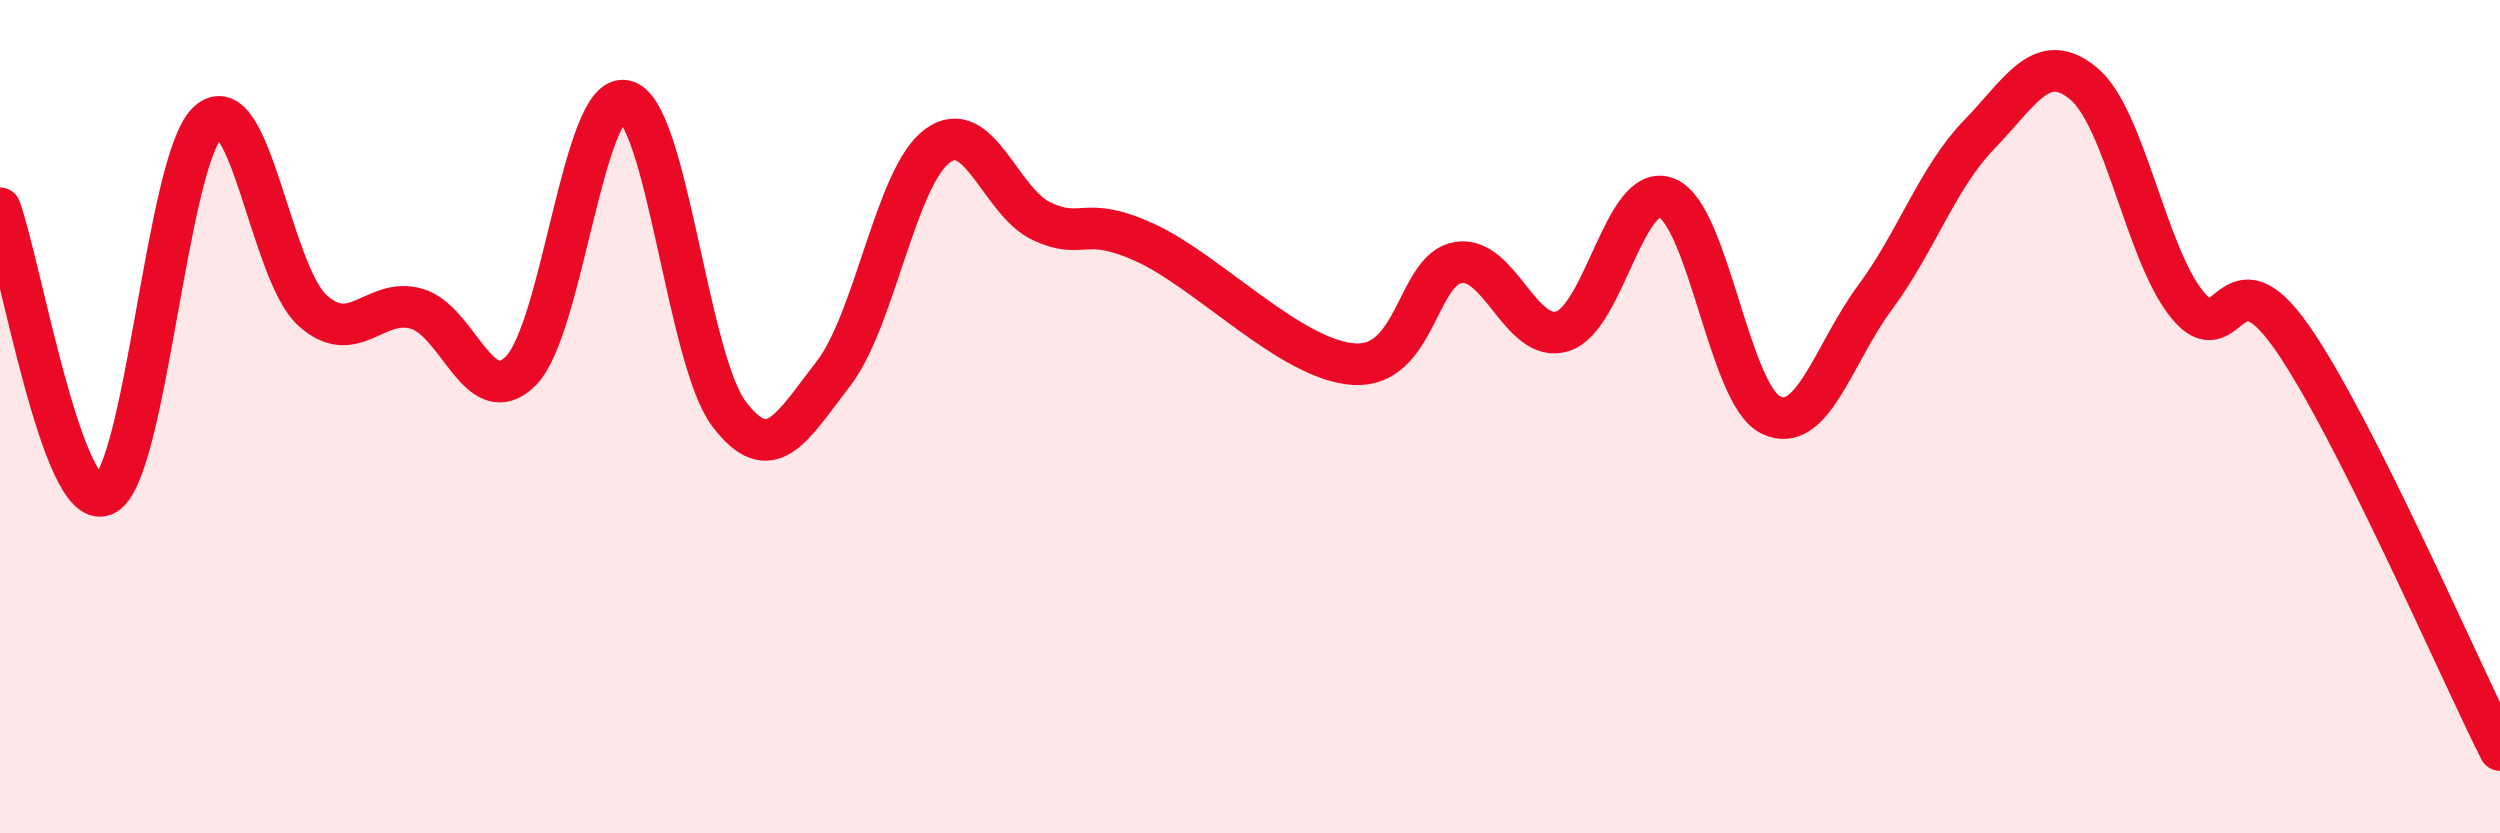
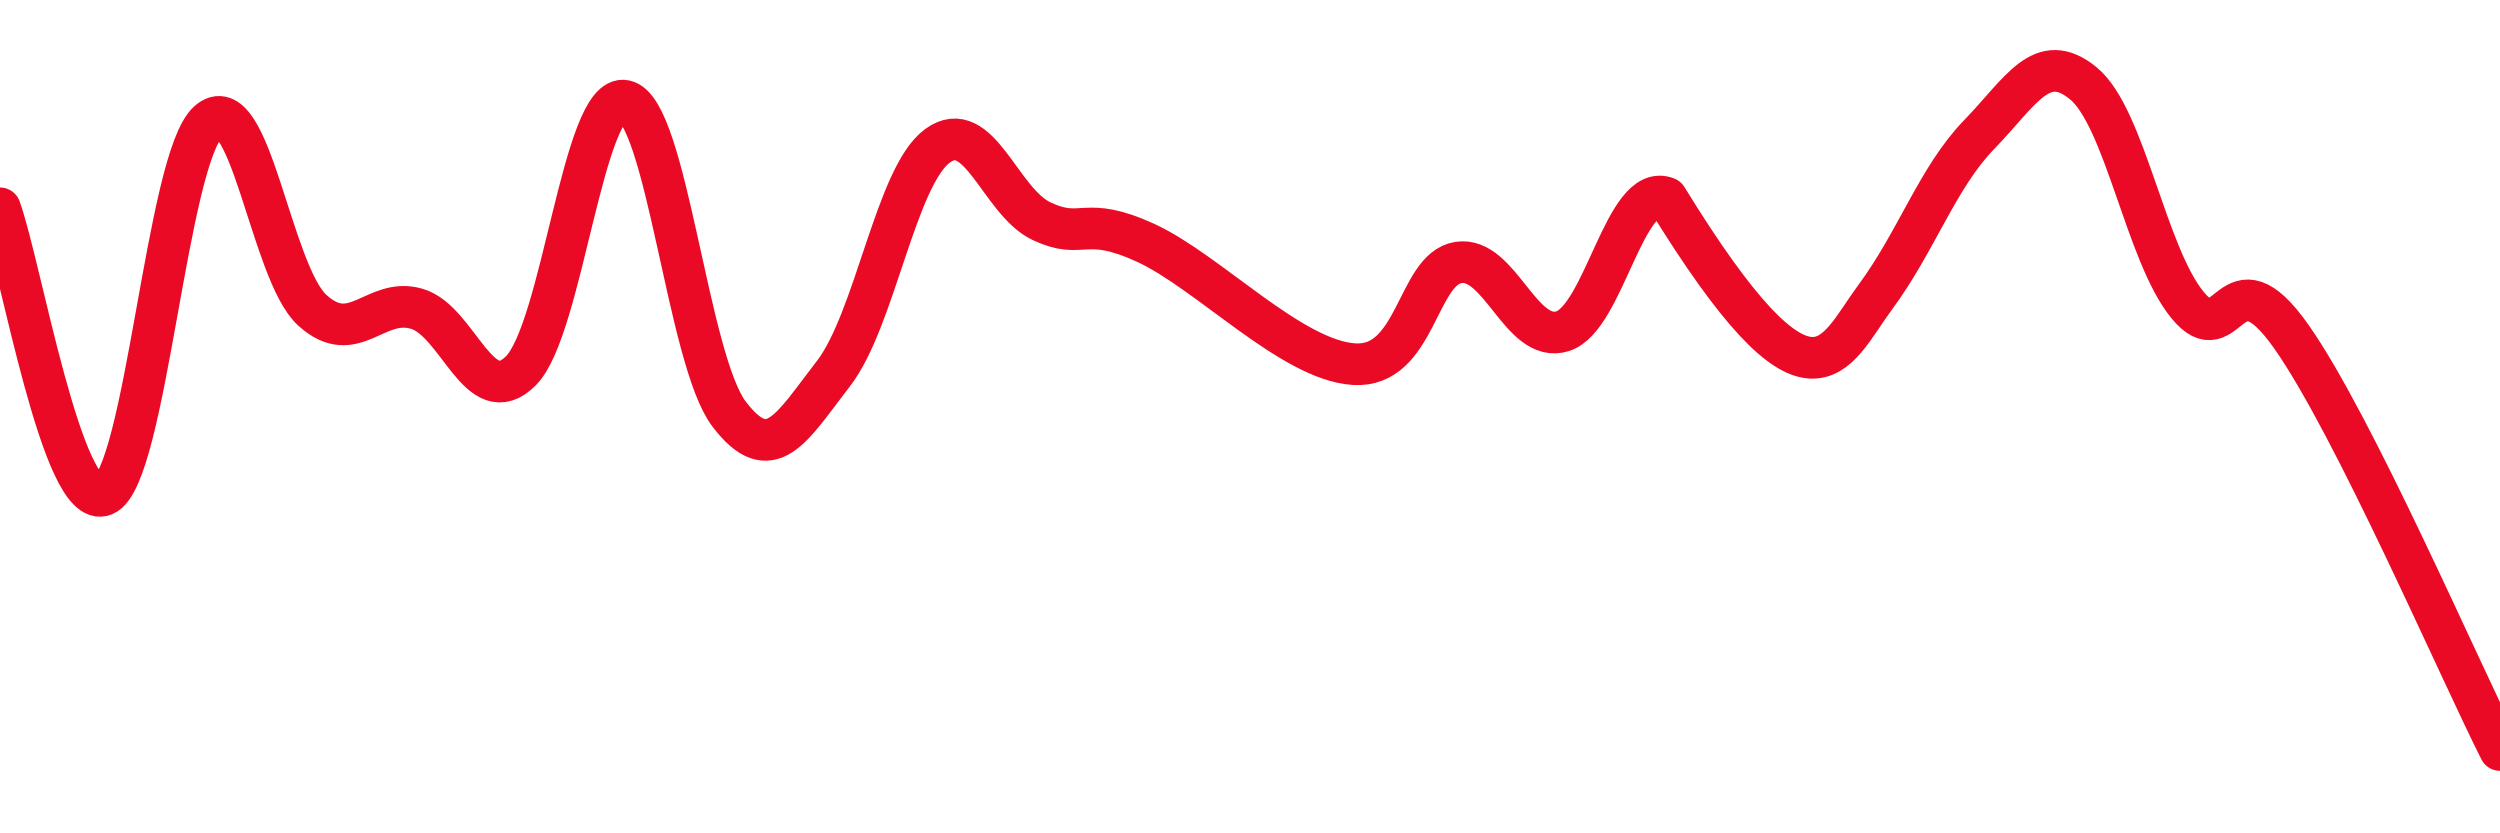
<svg xmlns="http://www.w3.org/2000/svg" width="60" height="20" viewBox="0 0 60 20">
-   <path d="M 0,5 C 0.5,6.38 1.5,12.3 2.5,11.88 C 3.5,11.46 4,3.81 5,2.92 C 6,2.03 6.5,6.55 7.5,7.45 C 8.5,8.35 9,7.12 10,7.41 C 11,7.7 11.5,9.9 12.5,8.9 C 13.5,7.9 14,2.21 15,2.42 C 16,2.63 16.5,8.63 17.5,9.94 C 18.5,11.25 19,10.26 20,8.97 C 21,7.68 21.5,4.23 22.5,3.5 C 23.5,2.77 24,4.84 25,5.31 C 26,5.78 26,5.14 27.5,5.83 C 29,6.52 31,8.65 32.5,8.74 C 34,8.83 34,6.46 35,6.3 C 36,6.14 36.5,8.26 37.5,7.95 C 38.5,7.64 39,4.35 40,4.75 C 41,5.15 41.5,9.48 42.5,9.96 C 43.5,10.44 44,8.49 45,7.14 C 46,5.79 46.5,4.26 47.5,3.23 C 48.5,2.2 49,1.18 50,2 C 51,2.82 51.5,6.1 52.5,7.32 C 53.5,8.54 53.5,5.95 55,8.09 C 56.5,10.23 59,16.02 60,18L60 20L0 20Z" fill="#EB0A25" opacity="0.1" stroke-linecap="round" stroke-linejoin="round" />
-   <path d="M 0,5 C 0.5,6.38 1.5,12.3 2.5,11.88 C 3.5,11.46 4,3.81 5,2.92 C 6,2.03 6.5,6.55 7.5,7.45 C 8.5,8.35 9,7.12 10,7.41 C 11,7.7 11.5,9.9 12.5,8.9 C 13.5,7.9 14,2.21 15,2.42 C 16,2.63 16.5,8.63 17.5,9.94 C 18.5,11.25 19,10.26 20,8.97 C 21,7.68 21.5,4.23 22.5,3.5 C 23.5,2.77 24,4.84 25,5.31 C 26,5.78 26,5.14 27.5,5.83 C 29,6.52 31,8.65 32.5,8.74 C 34,8.83 34,6.46 35,6.3 C 36,6.14 36.5,8.26 37.5,7.95 C 38.5,7.64 39,4.35 40,4.75 C 41,5.15 41.5,9.48 42.5,9.96 C 43.5,10.44 44,8.49 45,7.14 C 46,5.79 46.5,4.26 47.5,3.23 C 48.5,2.2 49,1.18 50,2 C 51,2.82 51.5,6.1 52.5,7.32 C 53.5,8.54 53.5,5.95 55,8.09 C 56.5,10.23 59,16.02 60,18" stroke="#EB0A25" stroke-width="1" fill="none" stroke-linecap="round" stroke-linejoin="round" />
+   <path d="M 0,5 C 0.5,6.38 1.5,12.3 2.5,11.88 C 3.5,11.46 4,3.81 5,2.92 C 6,2.03 6.5,6.55 7.5,7.45 C 8.5,8.35 9,7.12 10,7.41 C 11,7.7 11.5,9.9 12.5,8.9 C 13.5,7.9 14,2.21 15,2.42 C 16,2.63 16.5,8.63 17.5,9.94 C 18.5,11.25 19,10.26 20,8.97 C 21,7.68 21.5,4.23 22.5,3.5 C 23.5,2.77 24,4.84 25,5.31 C 26,5.78 26,5.14 27.5,5.83 C 29,6.52 31,8.65 32.5,8.74 C 34,8.83 34,6.46 35,6.3 C 36,6.14 36.5,8.26 37.5,7.95 C 38.5,7.64 39,4.35 40,4.75 C 43.5,10.44 44,8.49 45,7.14 C 46,5.79 46.5,4.26 47.5,3.23 C 48.5,2.2 49,1.18 50,2 C 51,2.82 51.5,6.1 52.5,7.32 C 53.5,8.54 53.5,5.95 55,8.09 C 56.5,10.23 59,16.02 60,18" stroke="#EB0A25" stroke-width="1" fill="none" stroke-linecap="round" stroke-linejoin="round" />
</svg>